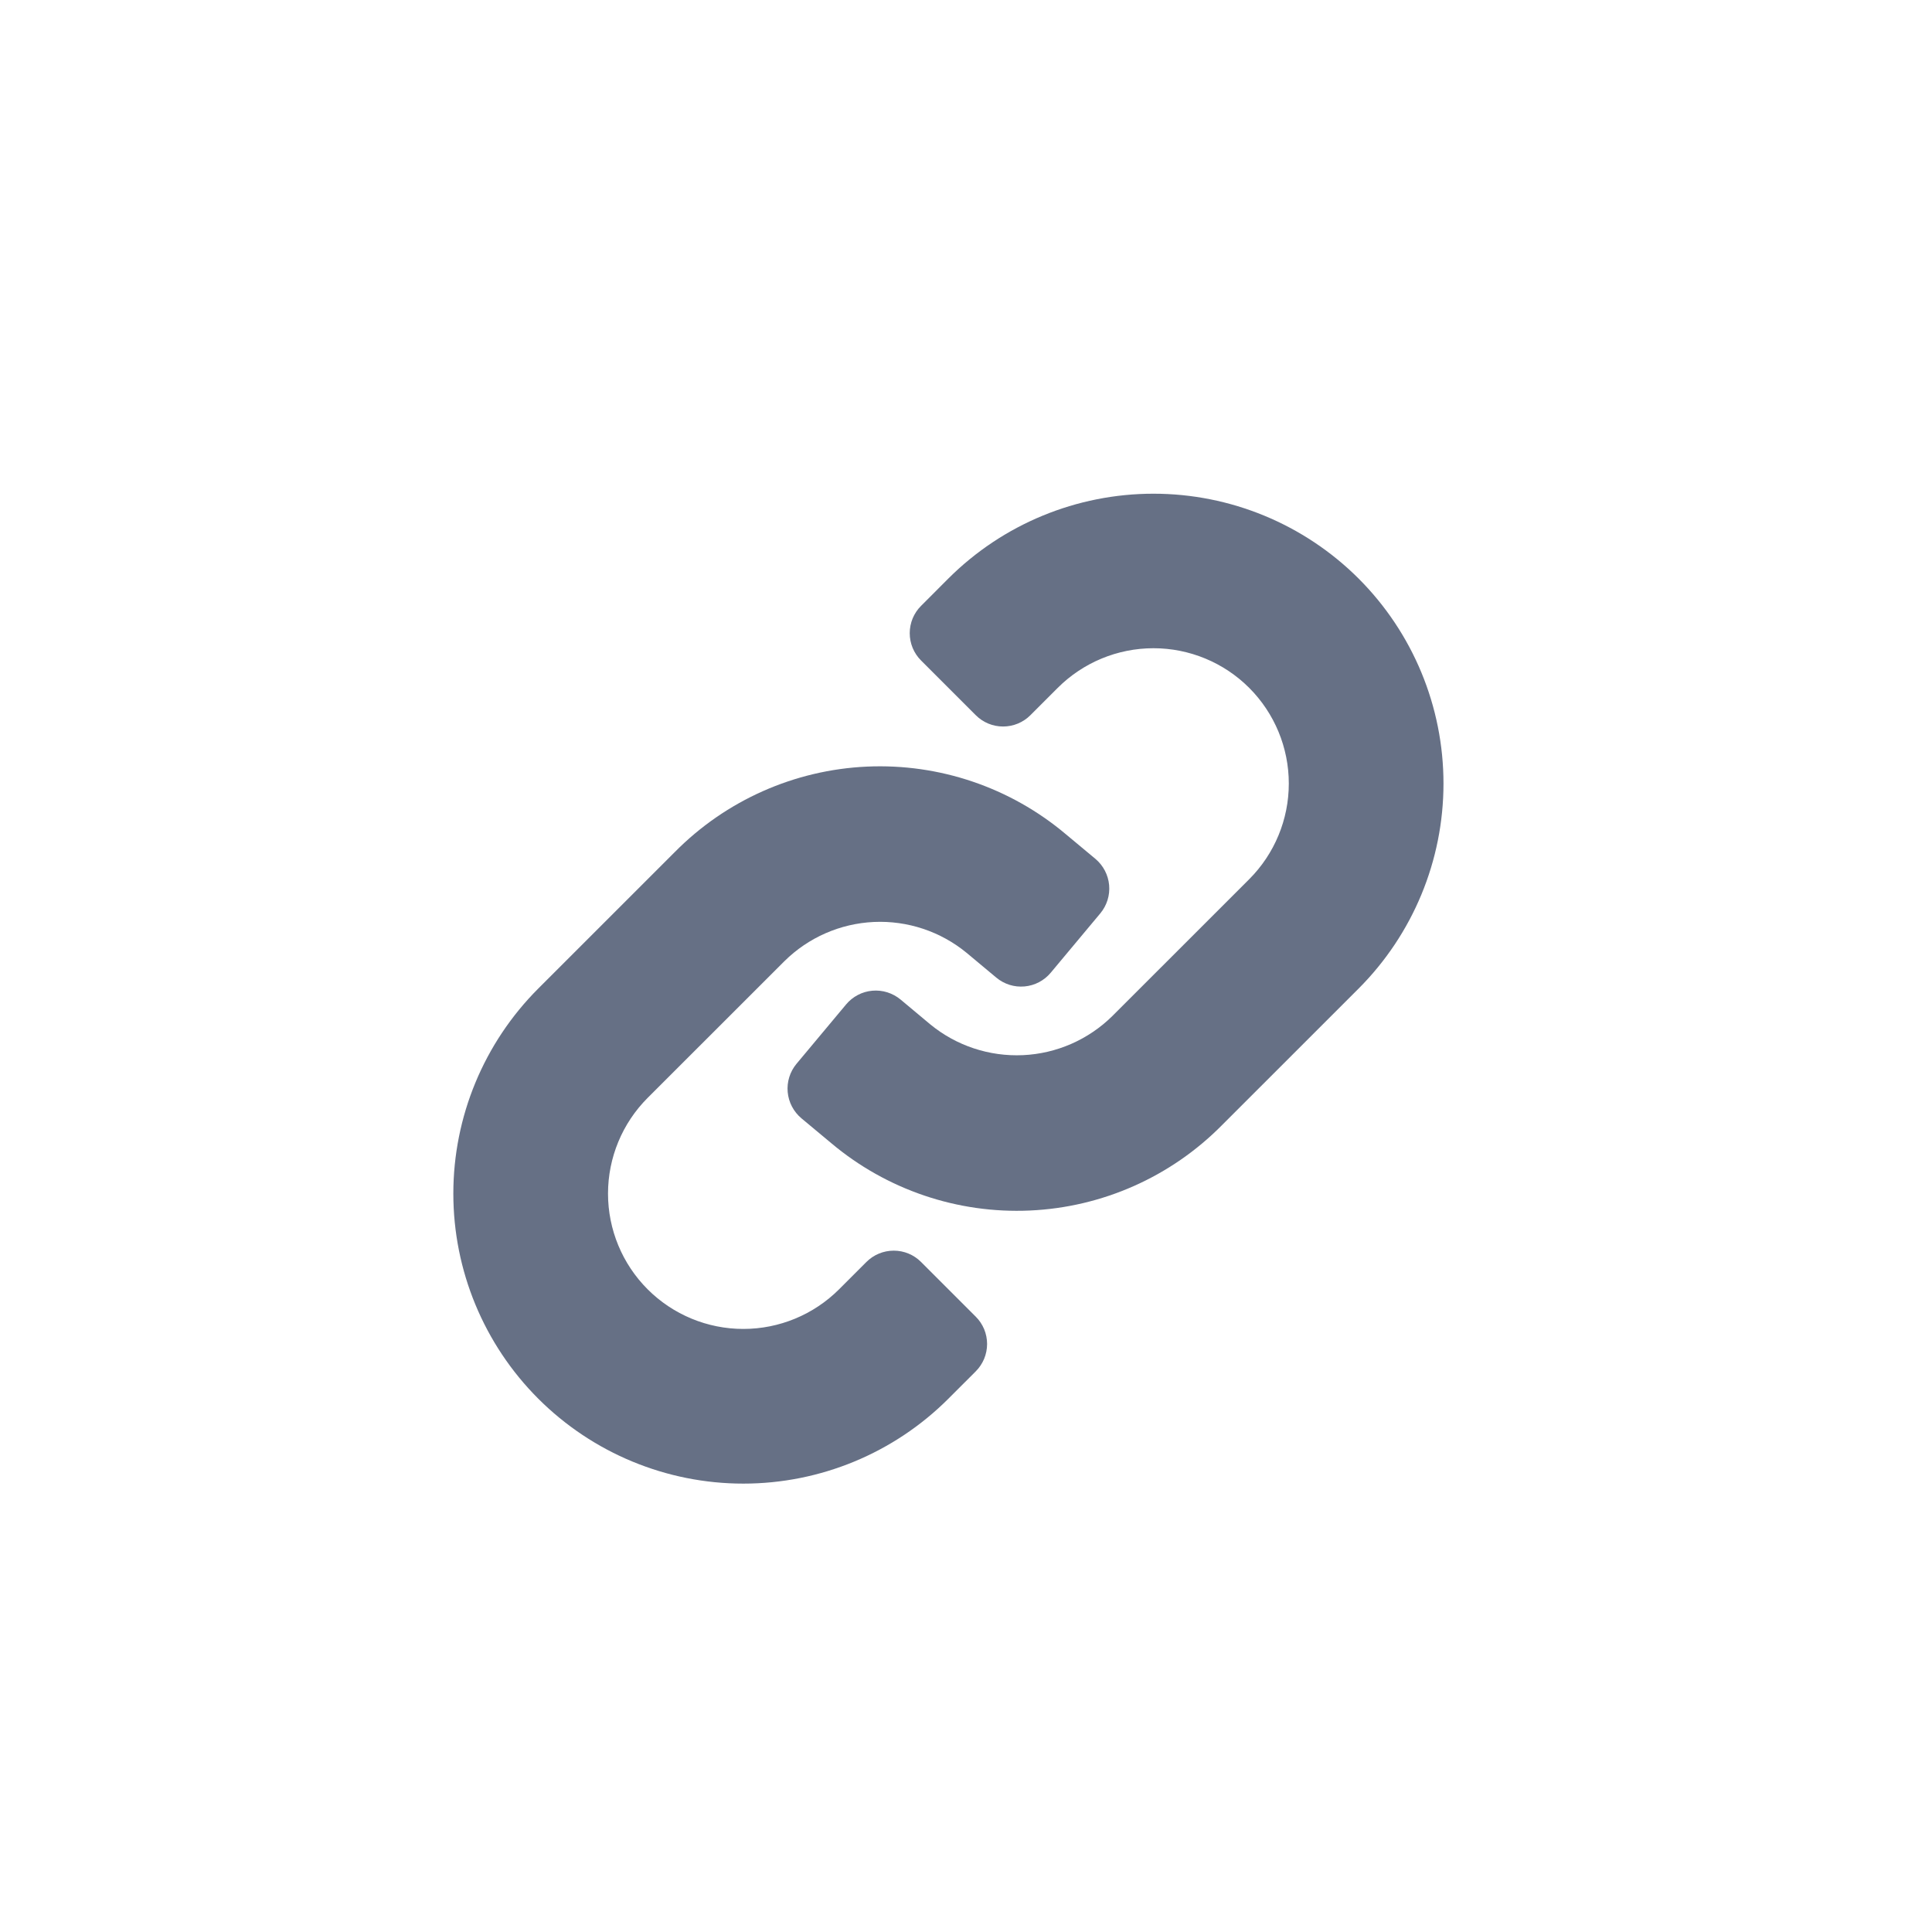
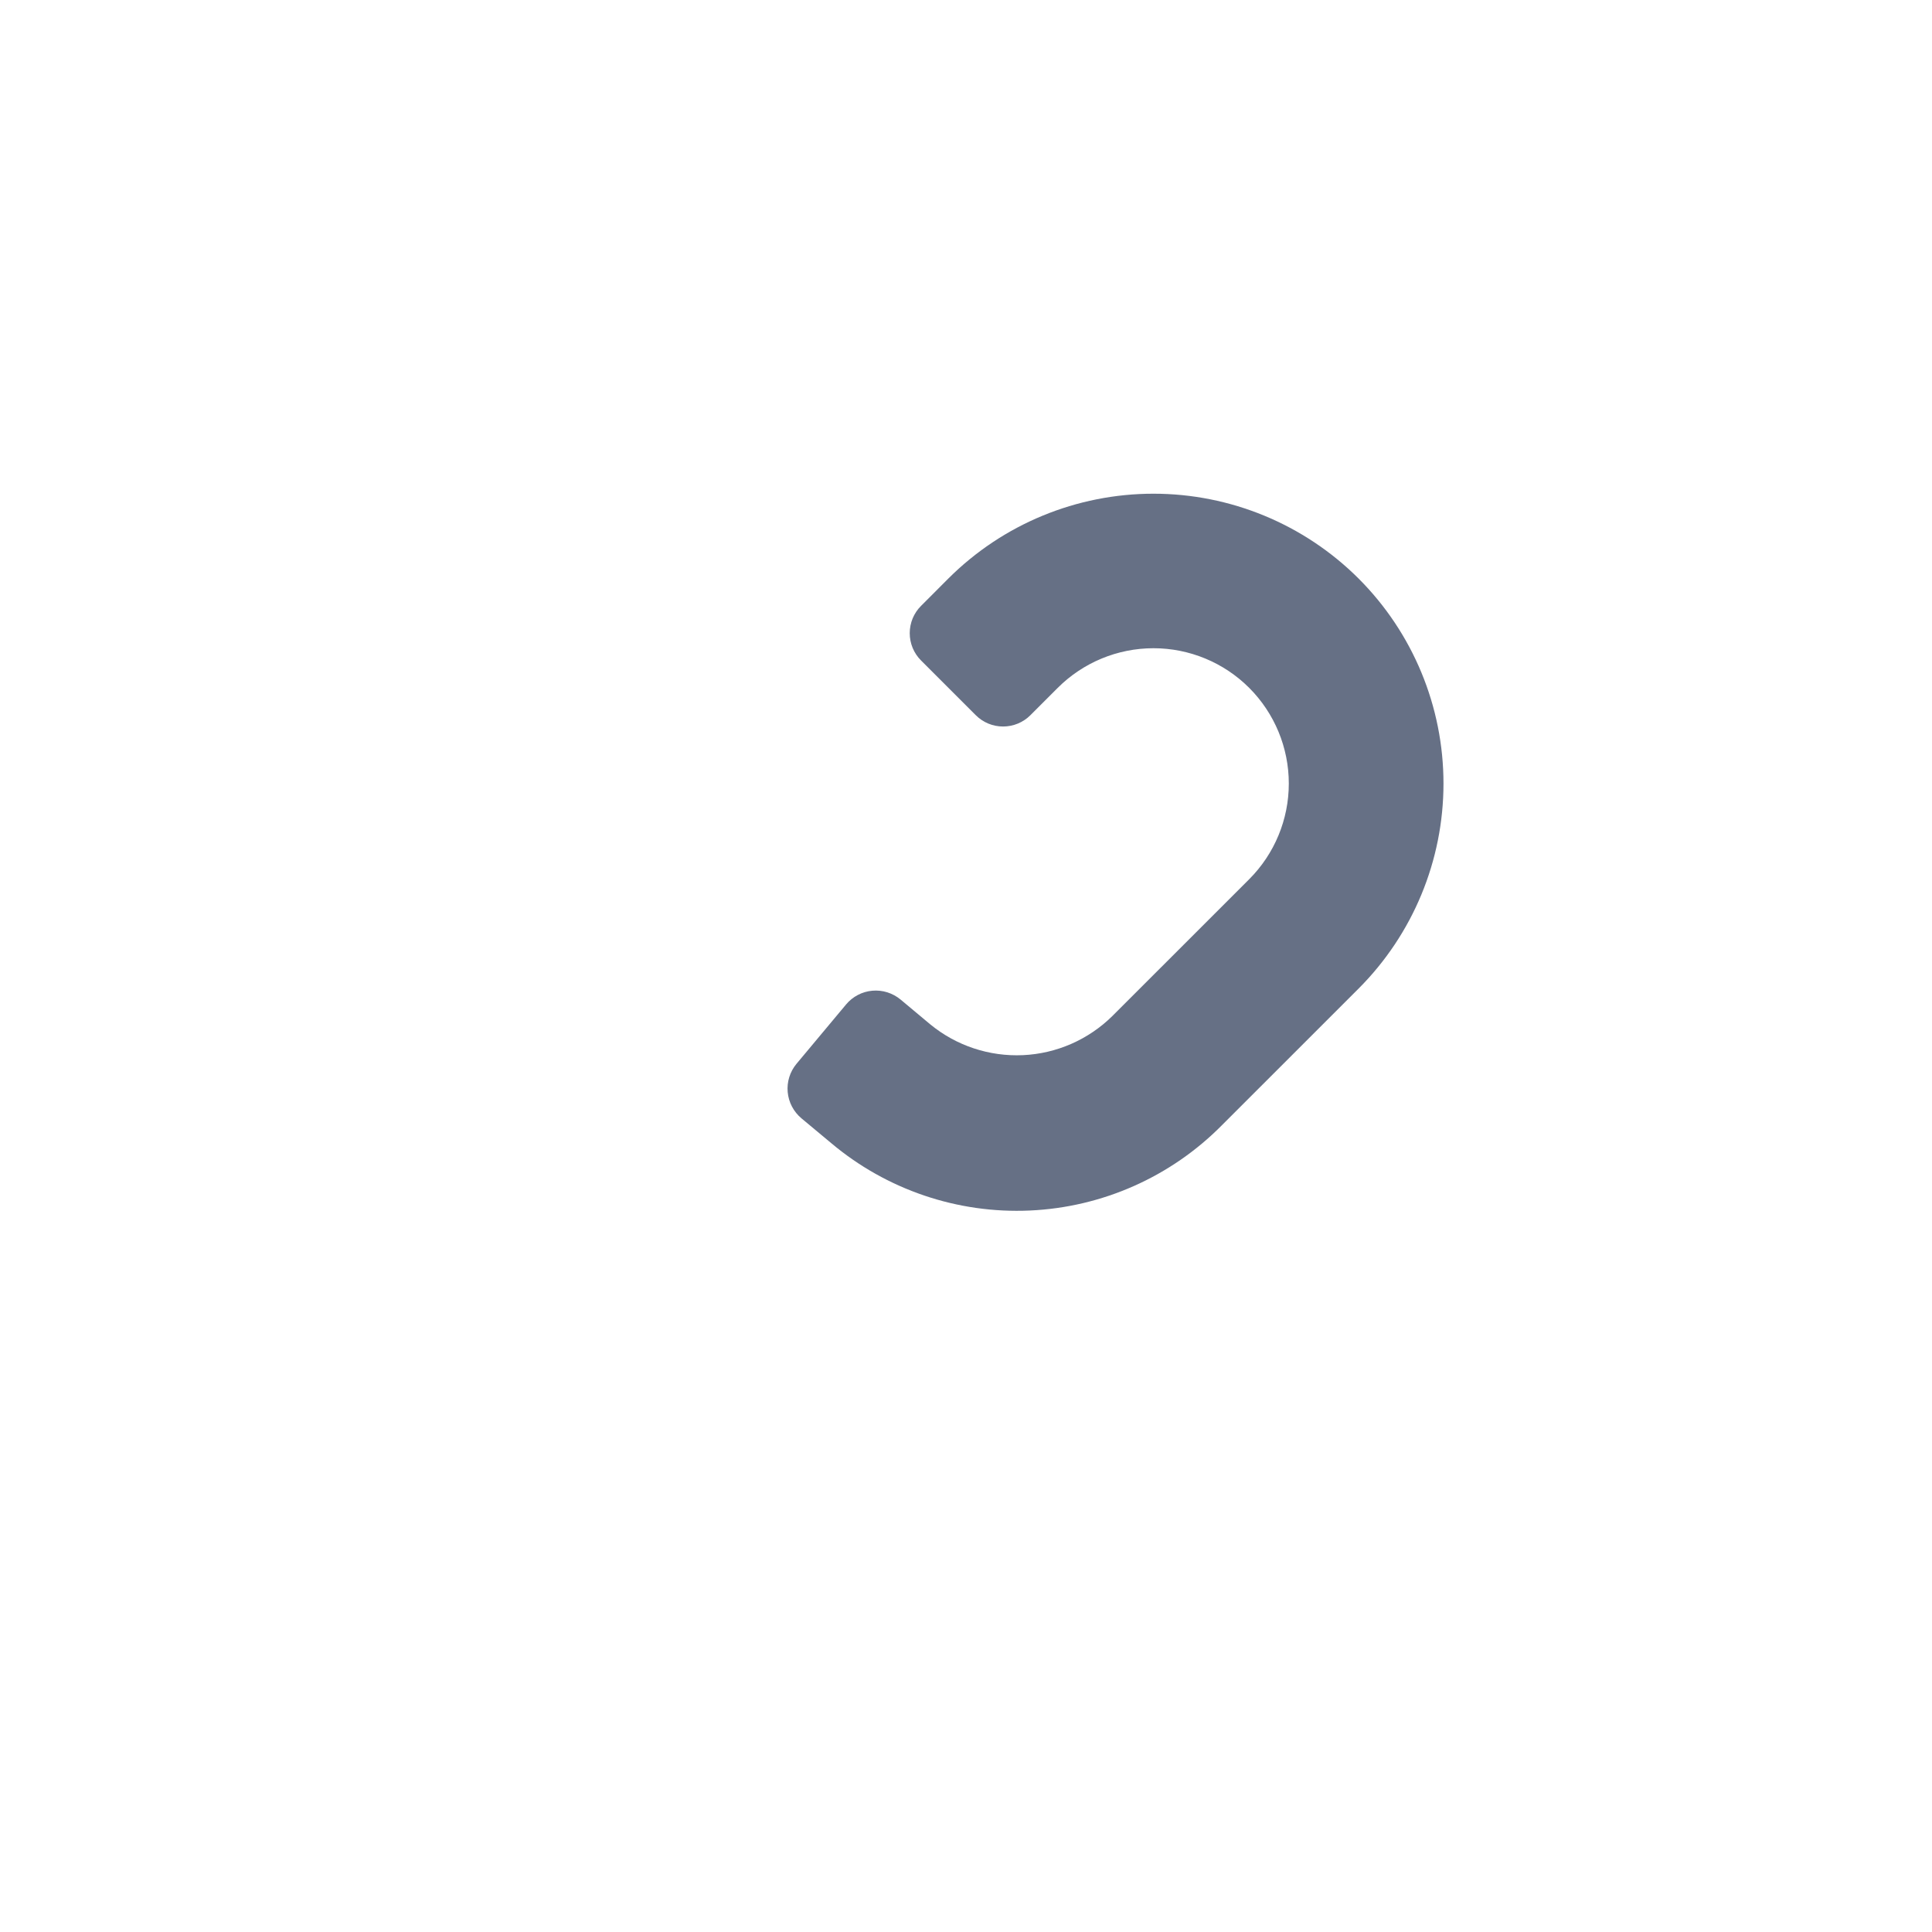
<svg xmlns="http://www.w3.org/2000/svg" width="27" height="27" viewBox="0 0 48 48" fill="none">
  <path d="M33.752 14.372C32.4 13.023 30.568 12.266 28.658 12.266C26.747 12.266 24.915 13.023 23.563 14.372L22.884 15.052C22.794 15.141 22.724 15.247 22.675 15.363C22.627 15.48 22.602 15.605 22.602 15.731C22.602 15.857 22.627 15.982 22.675 16.099C22.724 16.215 22.794 16.321 22.884 16.41L24.242 17.768C24.422 17.949 24.666 18.05 24.921 18.05C25.176 18.05 25.42 17.949 25.6 17.769L26.28 17.089C26.911 16.459 27.766 16.105 28.658 16.105C29.549 16.105 30.405 16.459 31.035 17.089C31.666 17.72 32.02 18.575 32.02 19.467C32.02 20.359 31.666 21.214 31.035 21.845L27.638 25.241C27.043 25.829 26.251 26.177 25.415 26.215C24.579 26.253 23.758 25.981 23.111 25.449L22.374 24.833C22.277 24.753 22.165 24.692 22.045 24.654C21.924 24.616 21.798 24.603 21.672 24.614C21.547 24.625 21.424 24.661 21.312 24.72C21.201 24.778 21.102 24.858 21.021 24.955L19.789 26.43C19.626 26.626 19.547 26.878 19.57 27.132C19.593 27.386 19.716 27.62 19.911 27.784L20.649 28.399C22.026 29.558 23.79 30.157 25.588 30.075C27.387 29.994 29.089 29.238 30.356 27.958L33.753 24.562C35.104 23.21 35.863 21.378 35.863 19.467C35.863 17.556 35.104 15.723 33.752 14.372Z" fill="#667085" />
-   <path d="M22.884 31.354C22.704 31.173 22.46 31.072 22.205 31.072C21.95 31.072 21.706 31.173 21.526 31.353L20.846 32.033C20.215 32.663 19.36 33.017 18.468 33.017C17.576 33.017 16.721 32.663 16.091 32.033C15.46 31.402 15.106 30.547 15.106 29.655C15.106 28.763 15.46 27.908 16.09 27.277L19.488 23.881C20.082 23.292 20.875 22.945 21.711 22.906C22.547 22.868 23.368 23.141 24.015 23.673L24.752 24.288C24.849 24.369 24.961 24.43 25.081 24.468C25.201 24.506 25.328 24.519 25.454 24.508C25.579 24.497 25.702 24.461 25.814 24.402C25.925 24.344 26.024 24.264 26.105 24.167L27.337 22.692C27.5 22.496 27.579 22.244 27.556 21.99C27.533 21.736 27.41 21.502 27.215 21.338L26.477 20.723C25.1 19.563 23.336 18.965 21.538 19.046C19.739 19.128 18.037 19.884 16.77 21.164L13.373 24.56C12.022 25.912 11.263 27.744 11.263 29.655C11.263 31.566 12.022 33.399 13.373 34.75C14.725 36.101 16.557 36.86 18.468 36.86C20.379 36.86 22.212 36.101 23.563 34.75L24.242 34.071C24.332 33.981 24.402 33.875 24.451 33.759C24.499 33.642 24.524 33.517 24.524 33.391C24.524 33.265 24.499 33.14 24.451 33.023C24.402 32.907 24.332 32.801 24.242 32.712L22.884 31.354Z" fill="#667085" />
</svg>